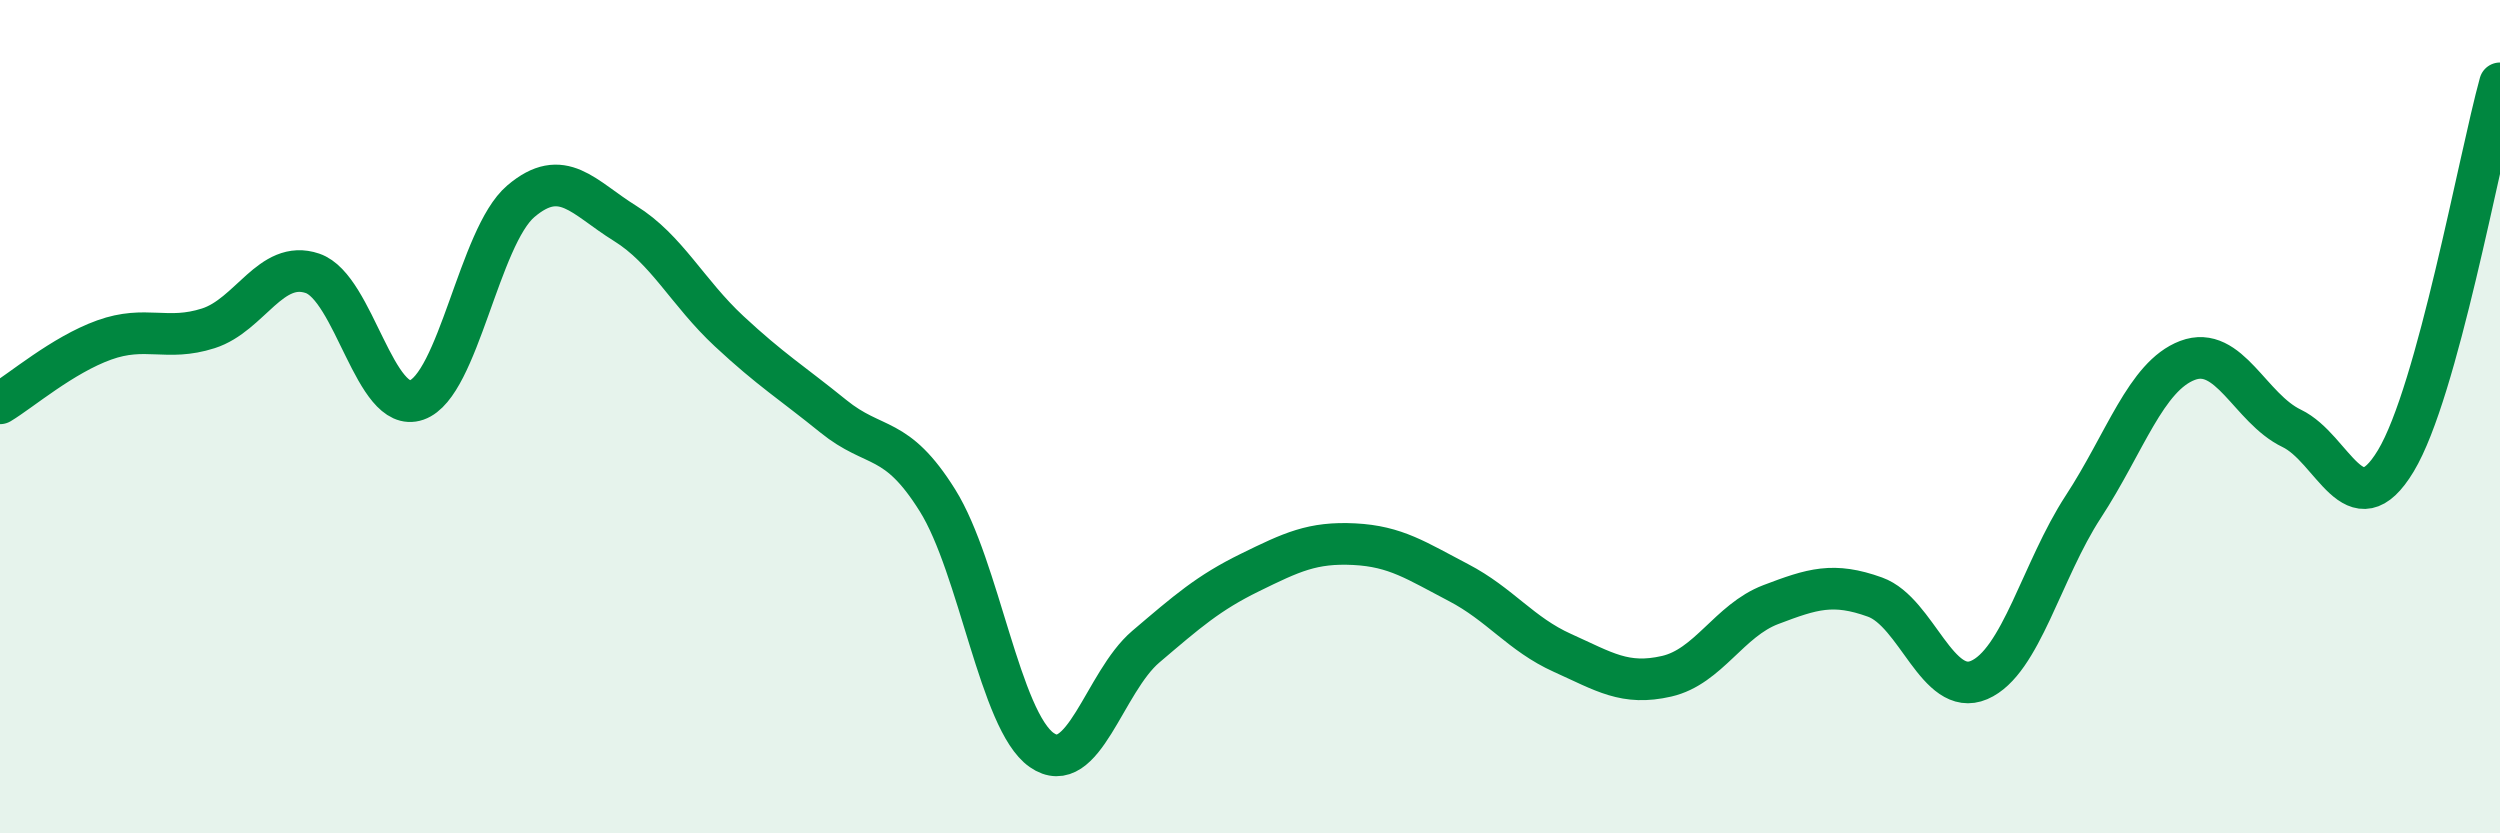
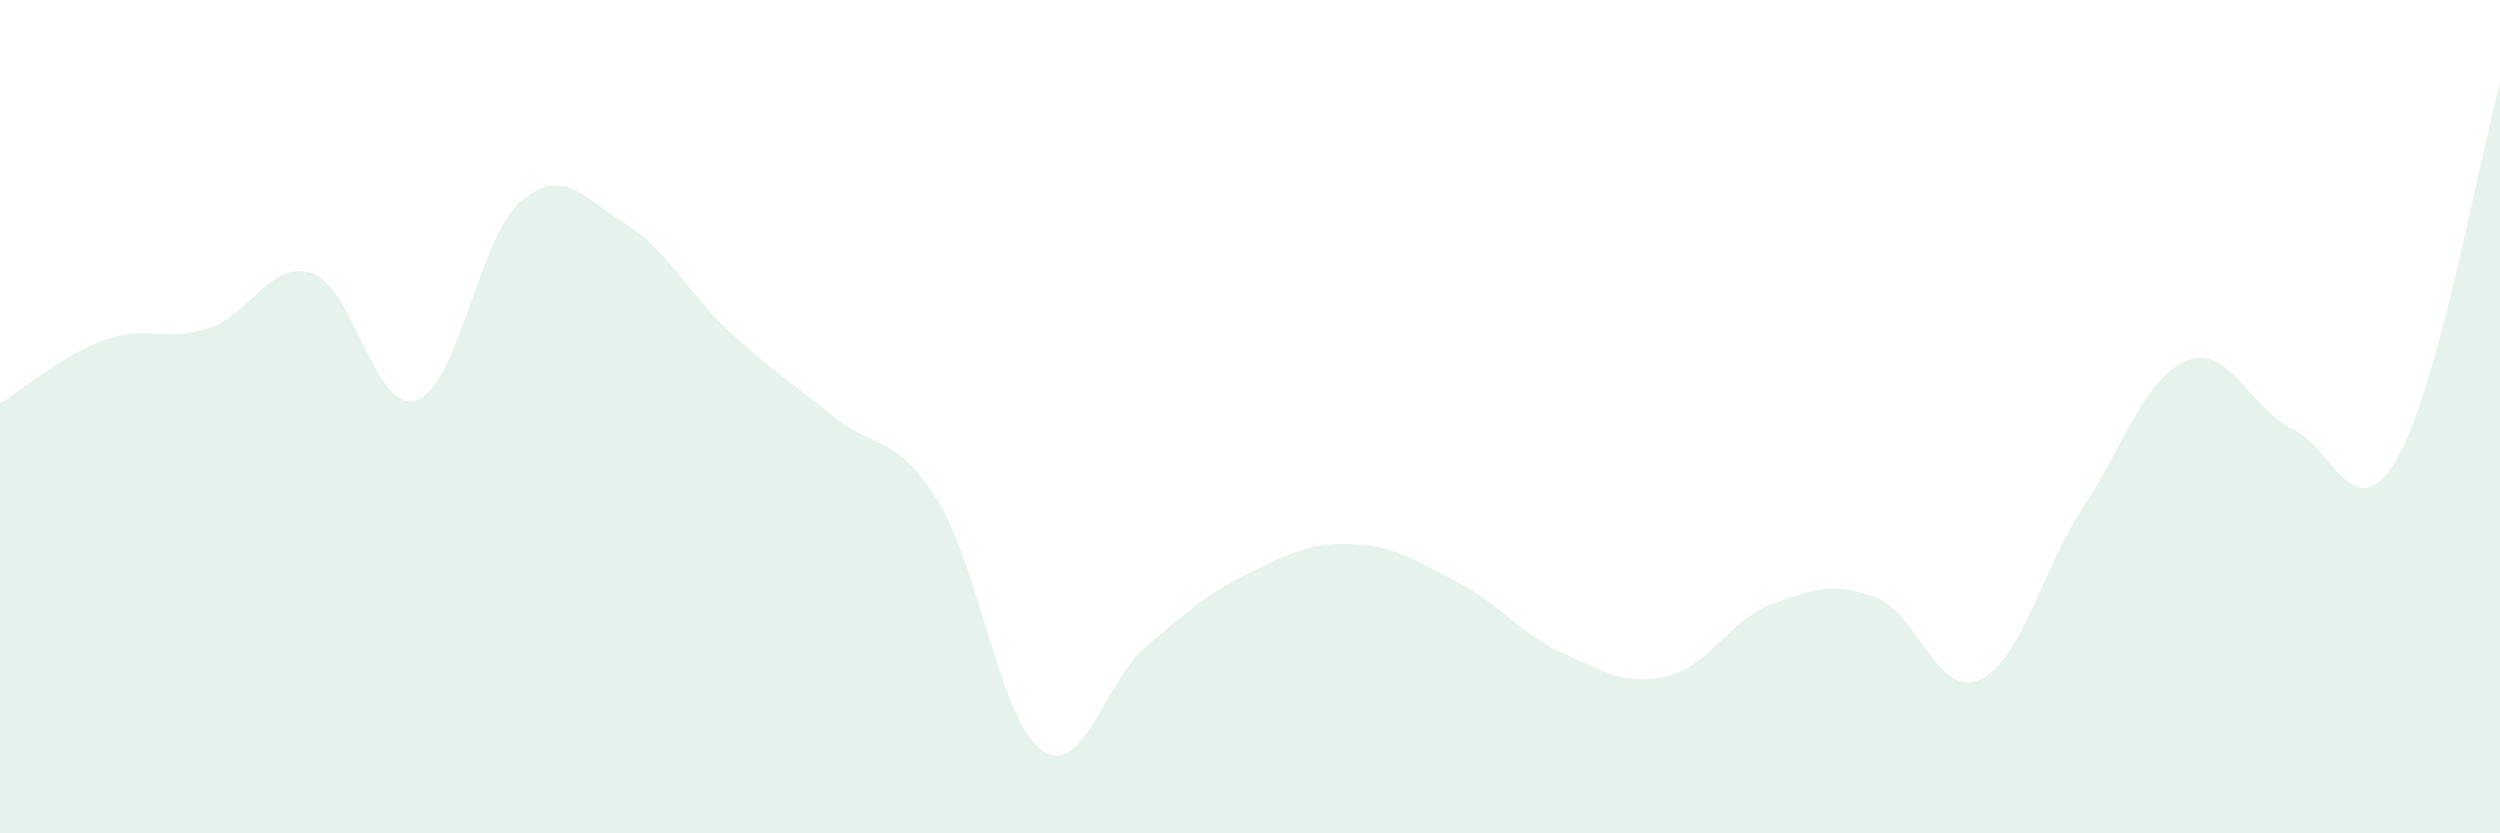
<svg xmlns="http://www.w3.org/2000/svg" width="60" height="20" viewBox="0 0 60 20">
  <path d="M 0,9.68 C 0.5,9.38 1.5,8.52 2.5,8.16 C 3.5,7.8 4,8.2 5,7.88 C 6,7.56 6.5,6.22 7.5,6.56 C 8.5,6.9 9,9.95 10,9.6 C 11,9.25 11.5,5.68 12.5,4.83 C 13.5,3.98 14,4.74 15,5.36 C 16,5.98 16.5,7.02 17.5,7.95 C 18.5,8.88 19,9.18 20,9.99 C 21,10.8 21.5,10.41 22.5,12.01 C 23.5,13.61 24,17.3 25,18 C 26,18.7 26.5,16.37 27.5,15.52 C 28.5,14.67 29,14.23 30,13.74 C 31,13.25 31.5,13.01 32.5,13.06 C 33.5,13.11 34,13.46 35,13.98 C 36,14.5 36.5,15.22 37.5,15.67 C 38.5,16.12 39,16.46 40,16.23 C 41,16 41.5,14.89 42.5,14.51 C 43.5,14.13 44,13.97 45,14.33 C 46,14.69 46.5,16.75 47.5,16.32 C 48.5,15.89 49,13.69 50,12.16 C 51,10.63 51.5,9.03 52.5,8.65 C 53.5,8.27 54,9.8 55,10.28 C 56,10.76 56.5,12.72 57.5,11.06 C 58.5,9.4 59.5,3.81 60,2L60 20L0 20Z" fill="#008740" opacity="0.1" stroke-linecap="round" stroke-linejoin="round" />
-   <path d="M 0,9.68 C 0.5,9.38 1.5,8.52 2.5,8.16 C 3.5,7.8 4,8.2 5,7.88 C 6,7.56 6.5,6.22 7.5,6.56 C 8.5,6.9 9,9.95 10,9.6 C 11,9.25 11.5,5.68 12.5,4.83 C 13.5,3.98 14,4.74 15,5.36 C 16,5.98 16.5,7.02 17.5,7.95 C 18.5,8.88 19,9.18 20,9.99 C 21,10.8 21.5,10.41 22.5,12.01 C 23.5,13.61 24,17.3 25,18 C 26,18.7 26.5,16.37 27.5,15.52 C 28.5,14.67 29,14.23 30,13.74 C 31,13.25 31.5,13.01 32.5,13.06 C 33.5,13.11 34,13.46 35,13.98 C 36,14.5 36.5,15.22 37.5,15.67 C 38.5,16.12 39,16.46 40,16.23 C 41,16 41.5,14.89 42.5,14.51 C 43.5,14.13 44,13.97 45,14.33 C 46,14.69 46.5,16.75 47.5,16.32 C 48.5,15.89 49,13.69 50,12.16 C 51,10.63 51.5,9.03 52.5,8.65 C 53.5,8.27 54,9.8 55,10.28 C 56,10.76 56.5,12.72 57.5,11.06 C 58.5,9.4 59.5,3.81 60,2" stroke="#008740" stroke-width="1" fill="none" stroke-linecap="round" stroke-linejoin="round" />
</svg>